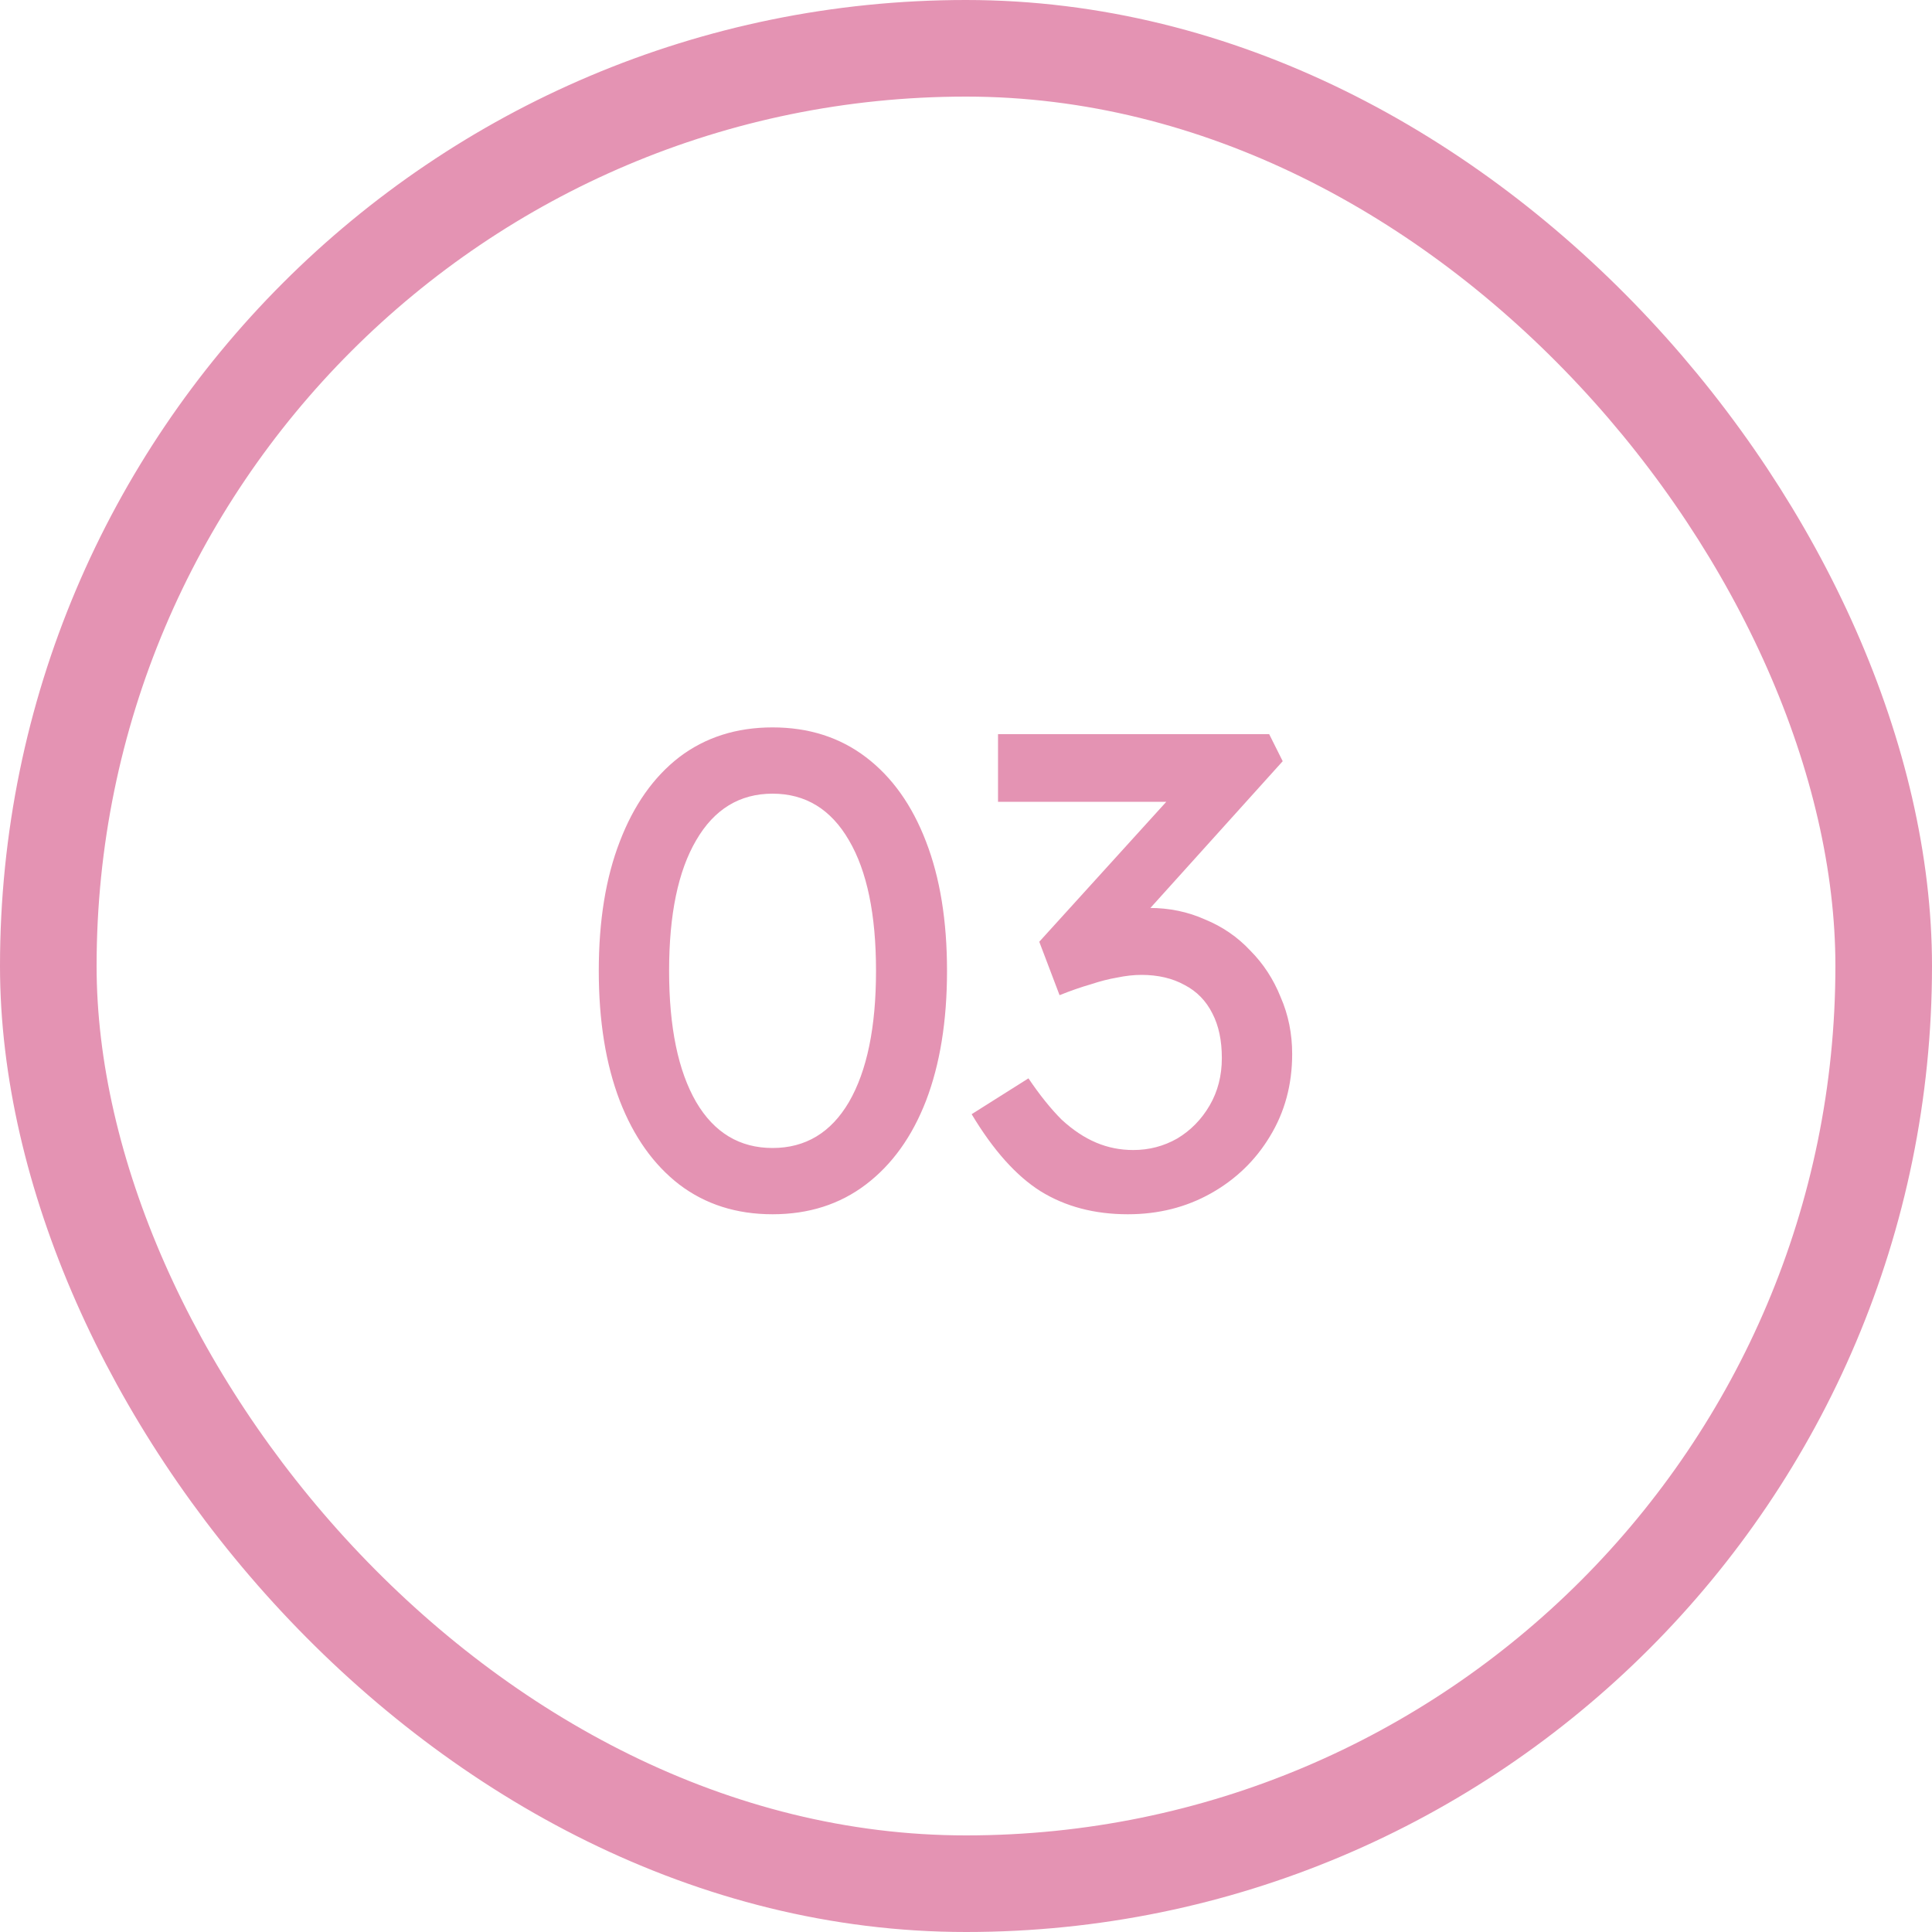
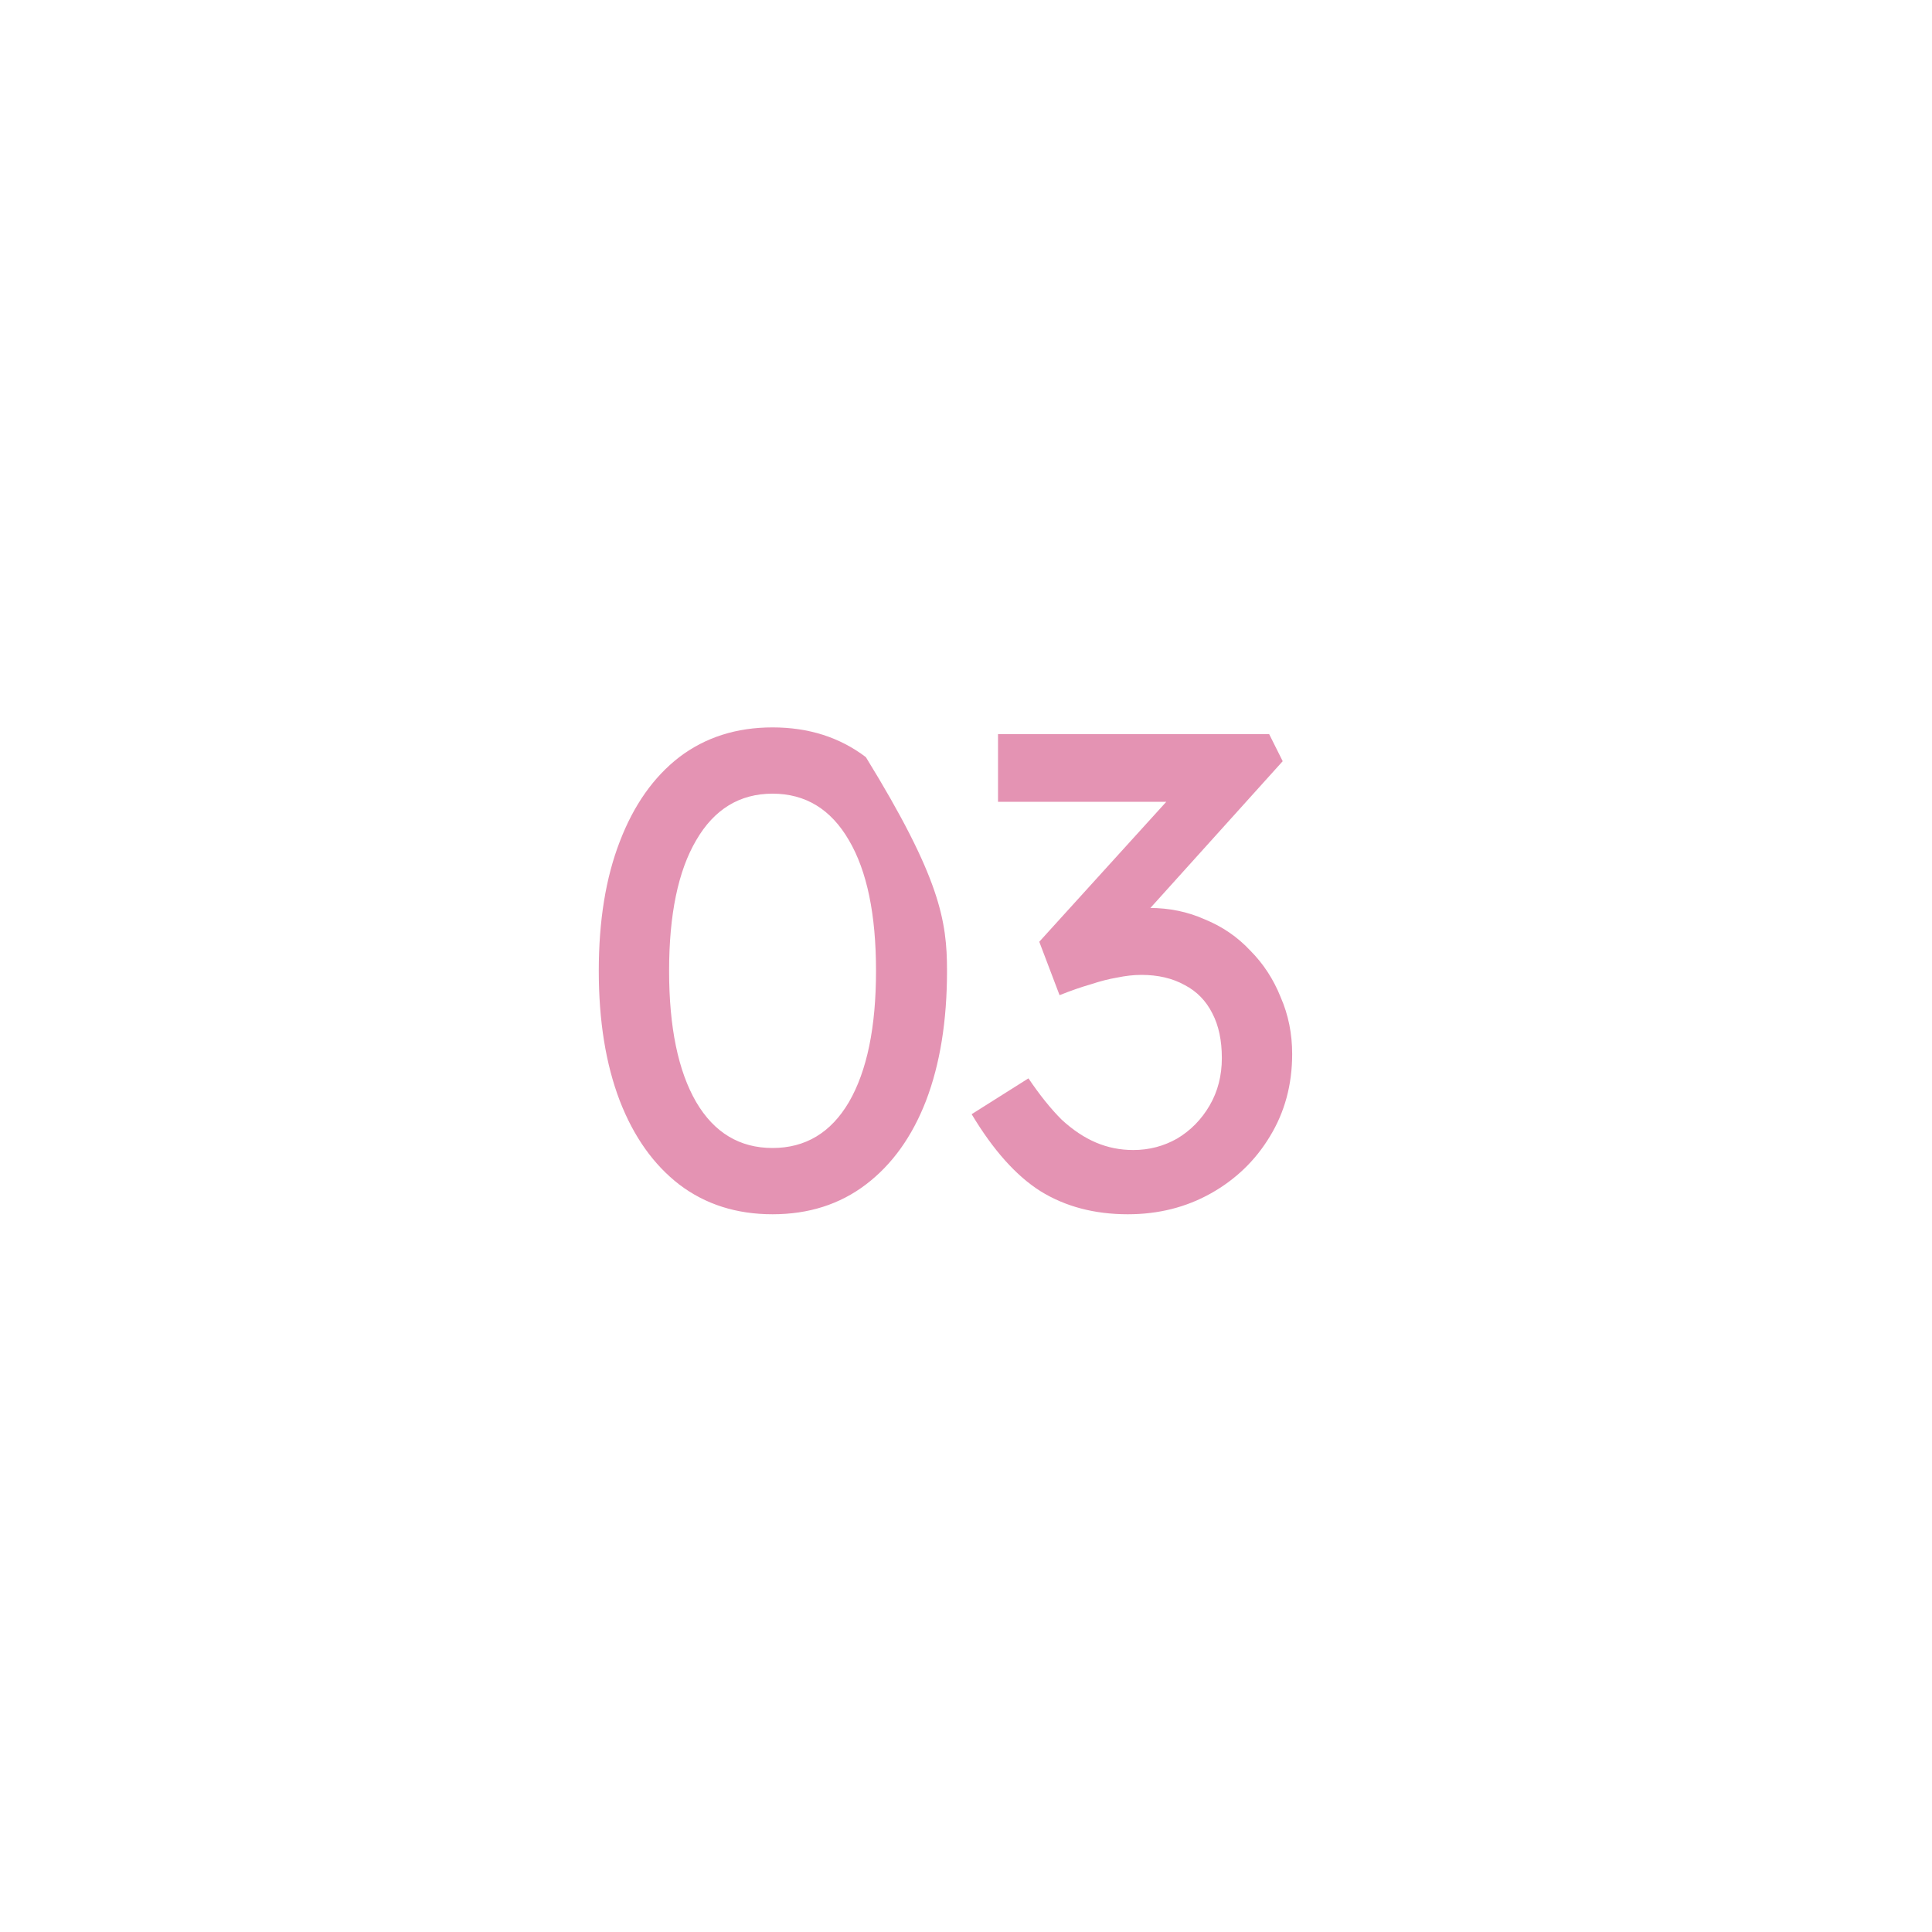
<svg xmlns="http://www.w3.org/2000/svg" width="40" height="40" viewBox="0 0 40 40" fill="none">
-   <rect x="1" y="1" width="38" height="38" rx="19" stroke="#E493B3" stroke-width="2" />
-   <path d="M15.995 25.14C15.248 25.14 14.604 24.935 14.063 24.524C13.531 24.113 13.12 23.535 12.831 22.788C12.542 22.032 12.397 21.136 12.397 20.1C12.397 19.064 12.542 18.173 12.831 17.426C13.12 16.67 13.531 16.087 14.063 15.676C14.604 15.265 15.248 15.06 15.995 15.06C16.742 15.06 17.386 15.265 17.927 15.676C18.468 16.087 18.884 16.67 19.173 17.426C19.462 18.173 19.607 19.064 19.607 20.1C19.607 21.136 19.462 22.032 19.173 22.788C18.884 23.535 18.468 24.113 17.927 24.524C17.386 24.935 16.742 25.14 15.995 25.14ZM15.995 23.768C16.676 23.768 17.204 23.451 17.577 22.816C17.95 22.172 18.137 21.267 18.137 20.1C18.137 18.933 17.95 18.033 17.577 17.398C17.204 16.754 16.676 16.432 15.995 16.432C15.314 16.432 14.786 16.754 14.413 17.398C14.04 18.033 13.853 18.933 13.853 20.1C13.853 21.267 14.04 22.172 14.413 22.816C14.786 23.451 15.314 23.768 15.995 23.768ZM23.351 25.14C22.66 25.14 22.058 24.981 21.545 24.664C21.041 24.347 20.565 23.815 20.117 23.068L21.293 22.326C21.526 22.671 21.755 22.956 21.979 23.18C22.212 23.395 22.45 23.553 22.693 23.656C22.936 23.759 23.192 23.81 23.463 23.81C23.79 23.81 24.093 23.731 24.373 23.572C24.653 23.404 24.877 23.175 25.045 22.886C25.213 22.597 25.297 22.27 25.297 21.906C25.297 21.542 25.232 21.234 25.101 20.982C24.97 20.721 24.779 20.525 24.527 20.394C24.275 20.254 23.976 20.184 23.631 20.184C23.472 20.184 23.304 20.203 23.127 20.24C22.959 20.268 22.777 20.315 22.581 20.38C22.385 20.436 22.17 20.511 21.937 20.604L21.517 19.498L24.541 16.166L24.835 16.6H20.663V15.2H26.277L26.557 15.76L23.351 19.316L23.001 18.952C23.076 18.915 23.197 18.882 23.365 18.854C23.542 18.817 23.687 18.798 23.799 18.798C24.209 18.798 24.592 18.877 24.947 19.036C25.311 19.185 25.623 19.4 25.885 19.68C26.155 19.951 26.366 20.273 26.515 20.646C26.674 21.01 26.753 21.402 26.753 21.822C26.753 22.457 26.599 23.026 26.291 23.53C25.992 24.025 25.586 24.417 25.073 24.706C24.559 24.995 23.985 25.14 23.351 25.14Z" fill="#E493B3" />
+   <path d="M15.995 25.14C15.248 25.14 14.604 24.935 14.063 24.524C13.531 24.113 13.12 23.535 12.831 22.788C12.542 22.032 12.397 21.136 12.397 20.1C12.397 19.064 12.542 18.173 12.831 17.426C13.12 16.67 13.531 16.087 14.063 15.676C14.604 15.265 15.248 15.06 15.995 15.06C16.742 15.06 17.386 15.265 17.927 15.676C19.462 18.173 19.607 19.064 19.607 20.1C19.607 21.136 19.462 22.032 19.173 22.788C18.884 23.535 18.468 24.113 17.927 24.524C17.386 24.935 16.742 25.14 15.995 25.14ZM15.995 23.768C16.676 23.768 17.204 23.451 17.577 22.816C17.95 22.172 18.137 21.267 18.137 20.1C18.137 18.933 17.95 18.033 17.577 17.398C17.204 16.754 16.676 16.432 15.995 16.432C15.314 16.432 14.786 16.754 14.413 17.398C14.04 18.033 13.853 18.933 13.853 20.1C13.853 21.267 14.04 22.172 14.413 22.816C14.786 23.451 15.314 23.768 15.995 23.768ZM23.351 25.14C22.66 25.14 22.058 24.981 21.545 24.664C21.041 24.347 20.565 23.815 20.117 23.068L21.293 22.326C21.526 22.671 21.755 22.956 21.979 23.18C22.212 23.395 22.45 23.553 22.693 23.656C22.936 23.759 23.192 23.81 23.463 23.81C23.79 23.81 24.093 23.731 24.373 23.572C24.653 23.404 24.877 23.175 25.045 22.886C25.213 22.597 25.297 22.27 25.297 21.906C25.297 21.542 25.232 21.234 25.101 20.982C24.97 20.721 24.779 20.525 24.527 20.394C24.275 20.254 23.976 20.184 23.631 20.184C23.472 20.184 23.304 20.203 23.127 20.24C22.959 20.268 22.777 20.315 22.581 20.38C22.385 20.436 22.17 20.511 21.937 20.604L21.517 19.498L24.541 16.166L24.835 16.6H20.663V15.2H26.277L26.557 15.76L23.351 19.316L23.001 18.952C23.076 18.915 23.197 18.882 23.365 18.854C23.542 18.817 23.687 18.798 23.799 18.798C24.209 18.798 24.592 18.877 24.947 19.036C25.311 19.185 25.623 19.4 25.885 19.68C26.155 19.951 26.366 20.273 26.515 20.646C26.674 21.01 26.753 21.402 26.753 21.822C26.753 22.457 26.599 23.026 26.291 23.53C25.992 24.025 25.586 24.417 25.073 24.706C24.559 24.995 23.985 25.14 23.351 25.14Z" fill="#E493B3" />
</svg>